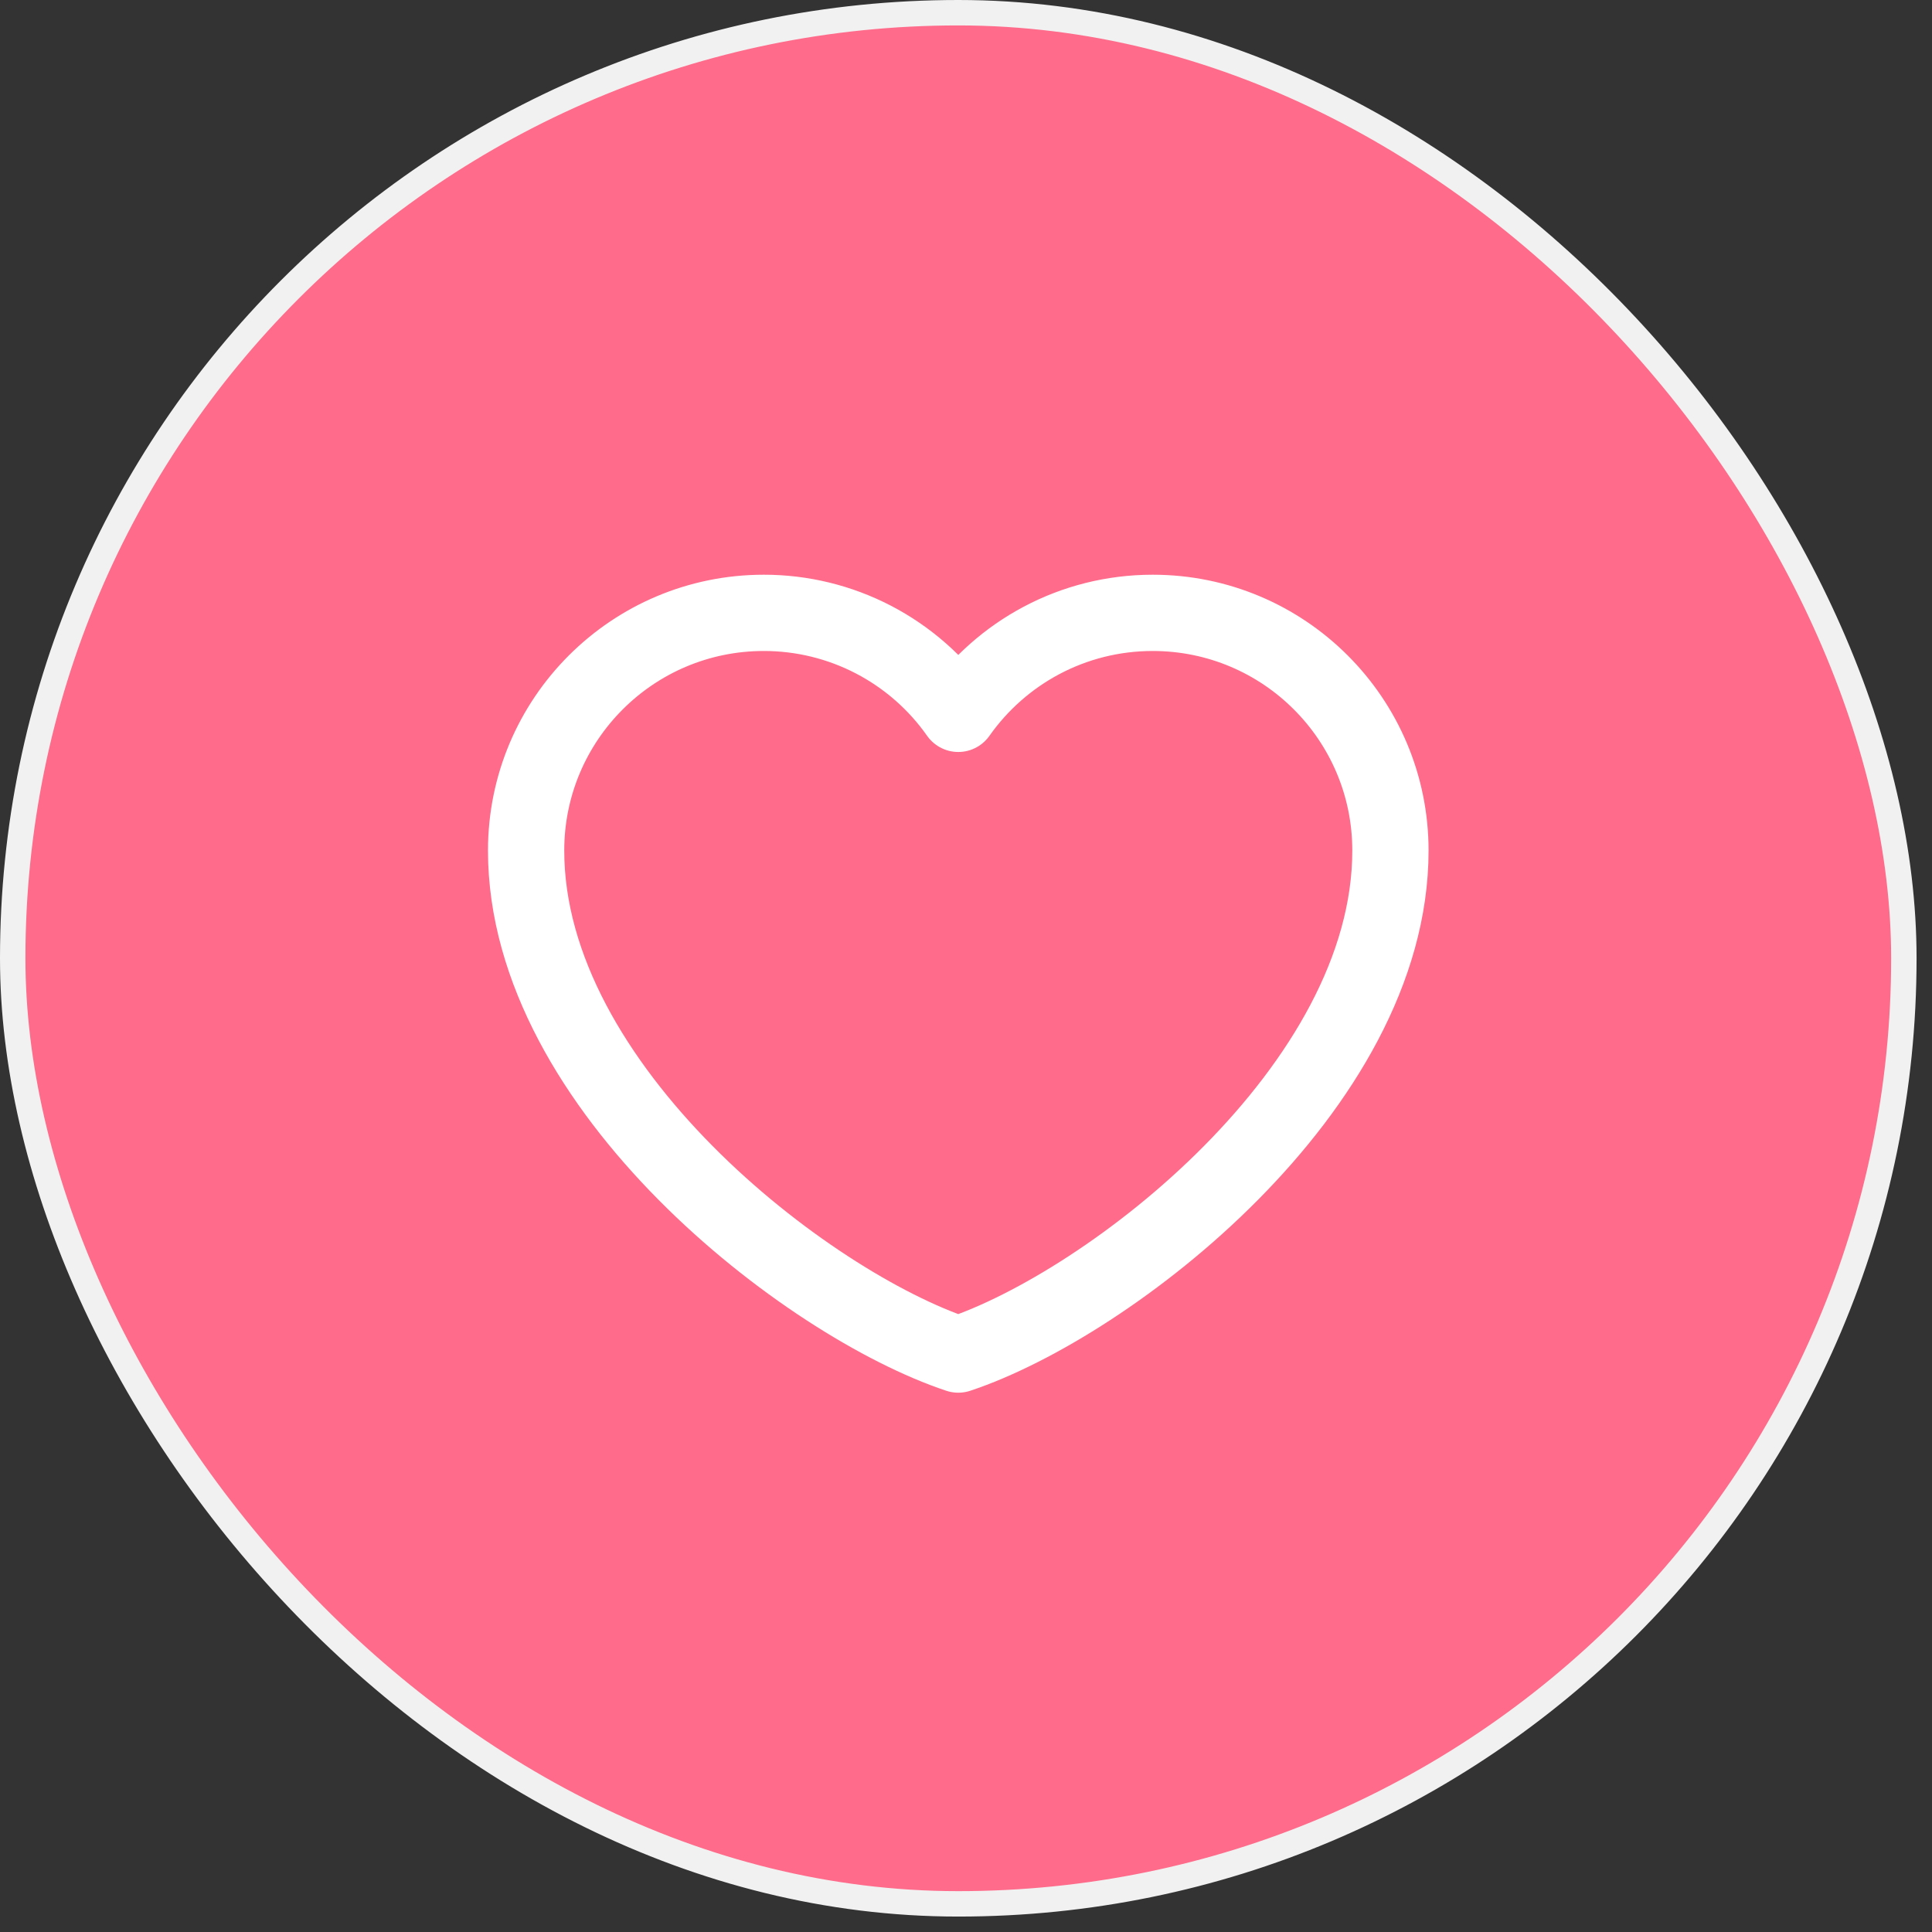
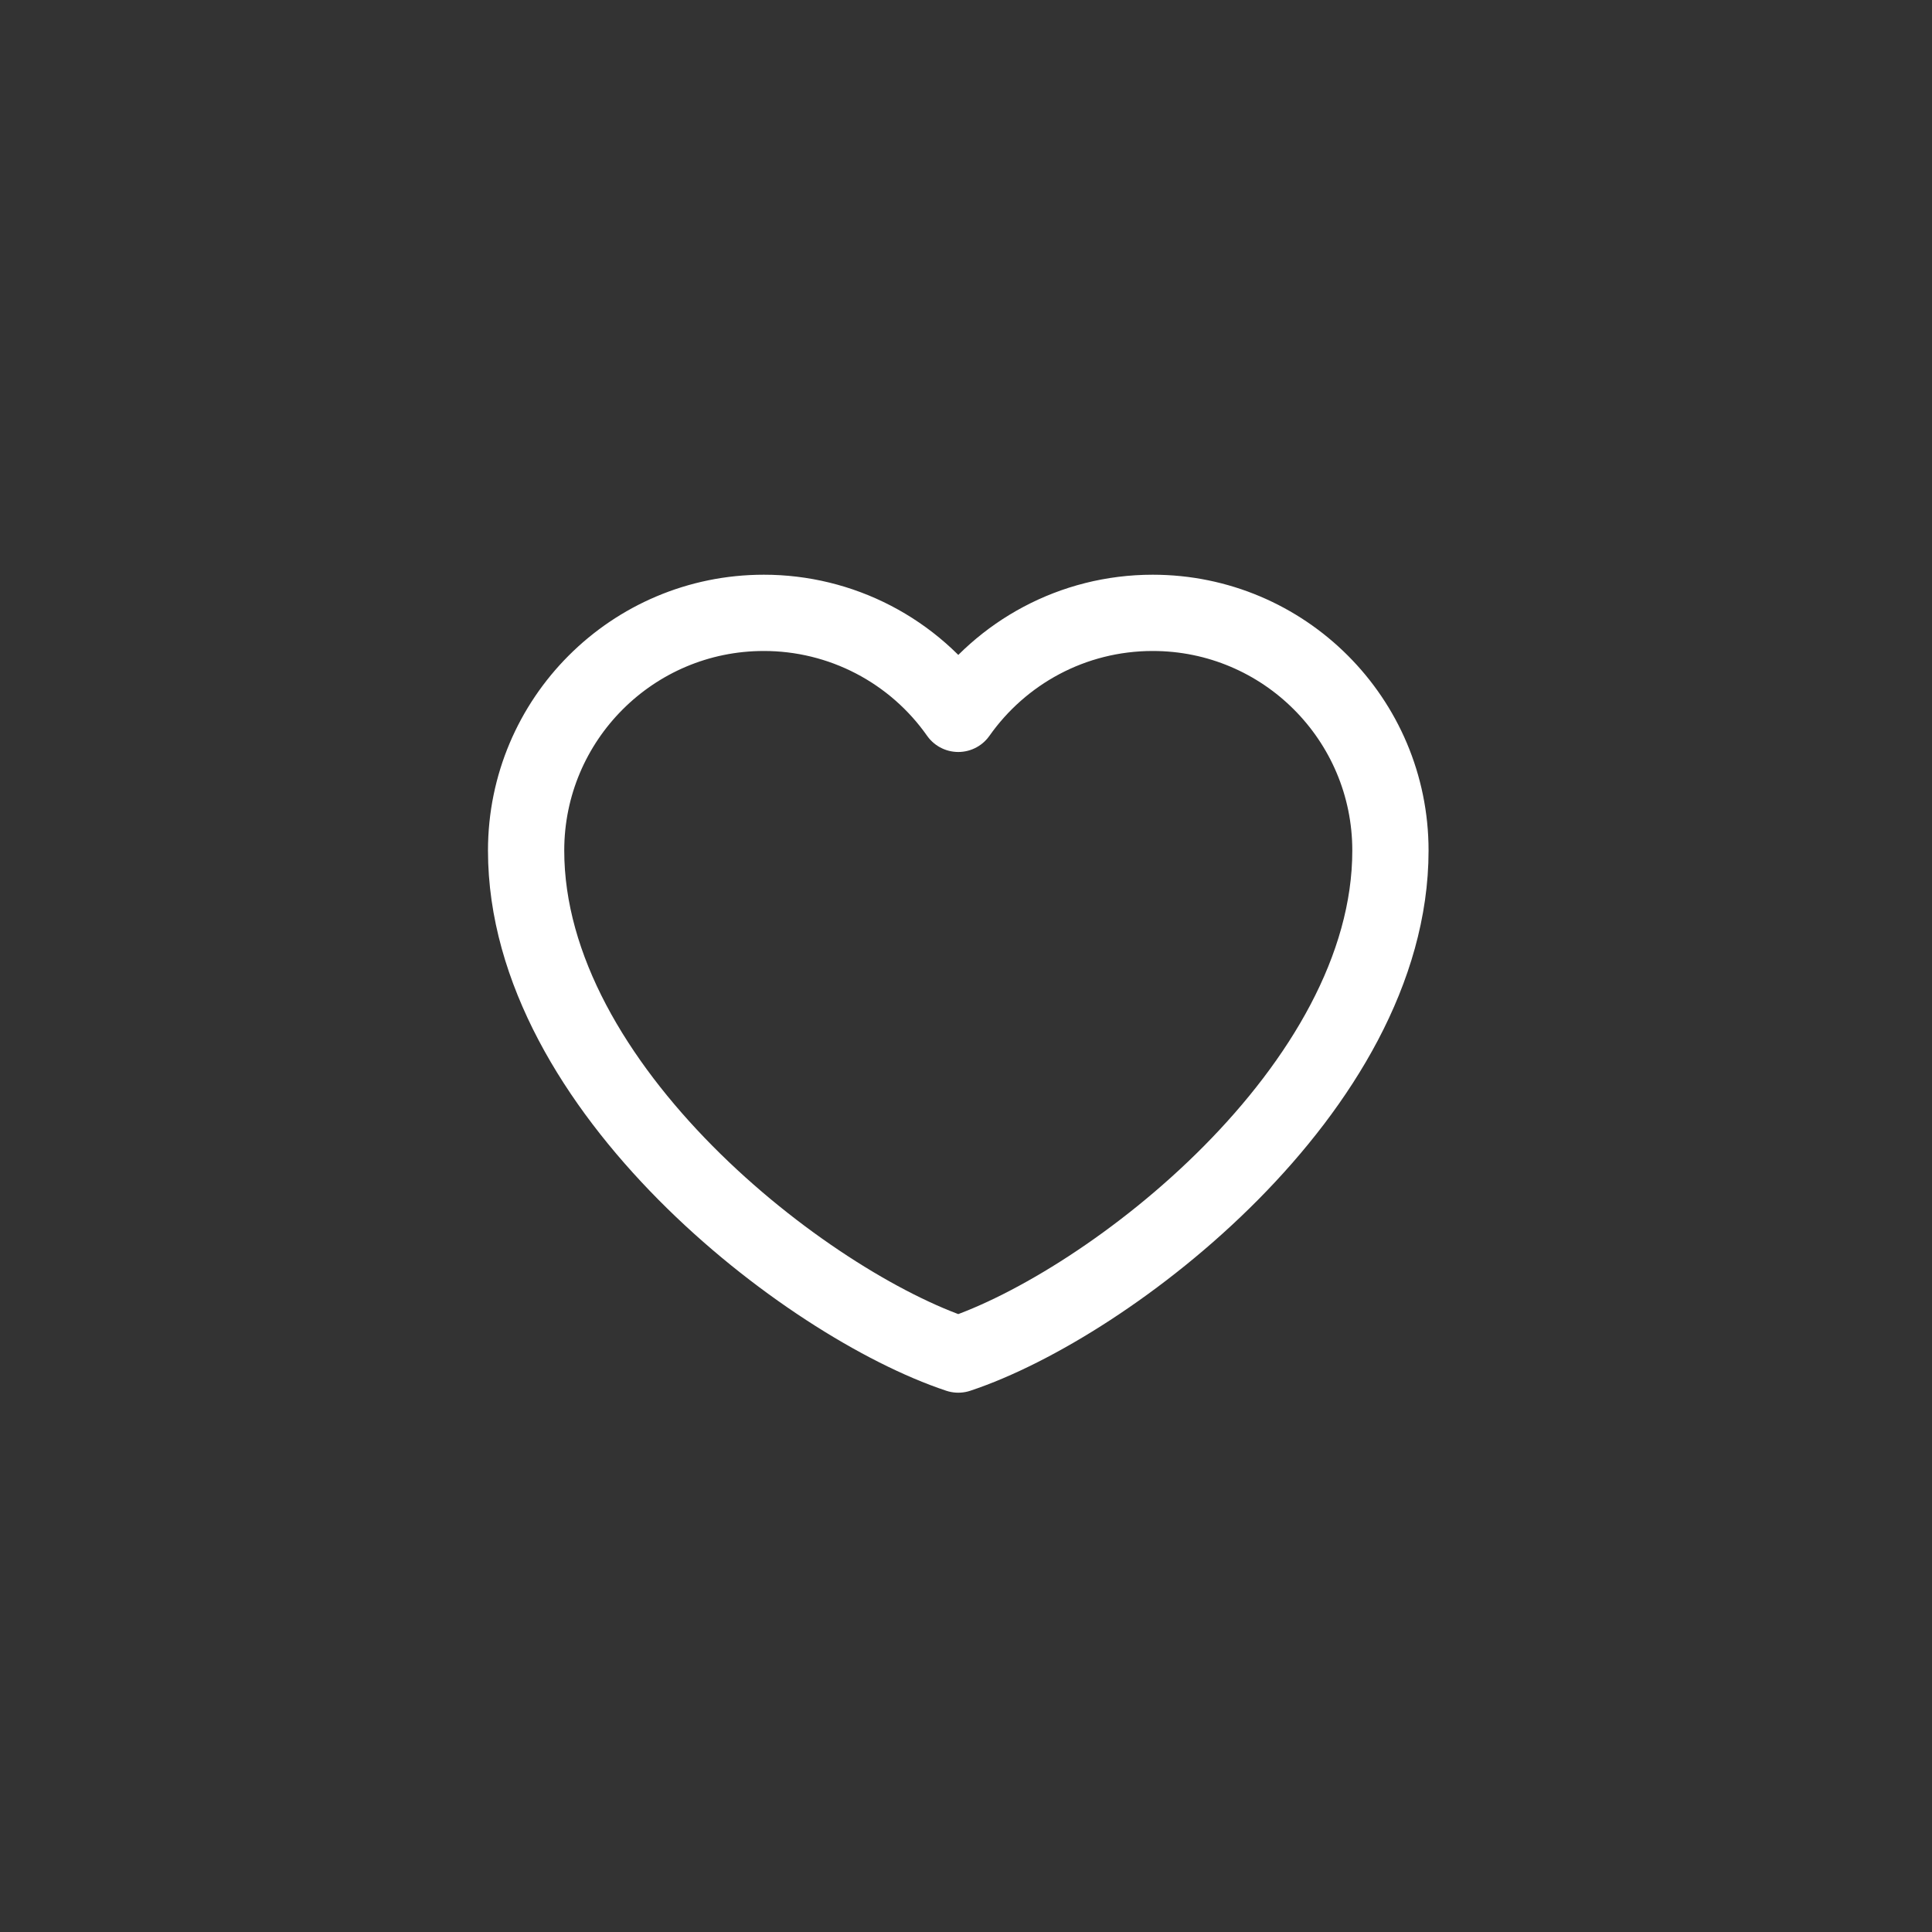
<svg xmlns="http://www.w3.org/2000/svg" width="76" height="76" viewBox="0 0 76 76" fill="none">
  <rect x="0" y="0" width="76" height="76" fill="#333333" stroke="none" />
-   <rect x="0.5" y="0.5" width="74.393" height="74.393" rx="37.196" fill="#FF6B8A" />
-   <rect x="0.5" y="0.5" width="74.393" height="74.393" rx="37.196" stroke="#F1F1F1" />
  <path d="M30.046 24.108C24.883 24.108 20.696 28.294 20.696 33.458C20.696 42.808 31.746 51.308 37.696 53.285C43.646 51.308 54.696 42.808 54.696 33.458C54.696 28.294 50.51 24.108 45.346 24.108C42.184 24.108 39.388 25.678 37.696 28.081C36.834 26.853 35.688 25.851 34.357 25.159C33.025 24.467 31.547 24.107 30.046 24.108Z" stroke="white" stroke-width="3" stroke-linecap="round" stroke-linejoin="round" />
</svg>